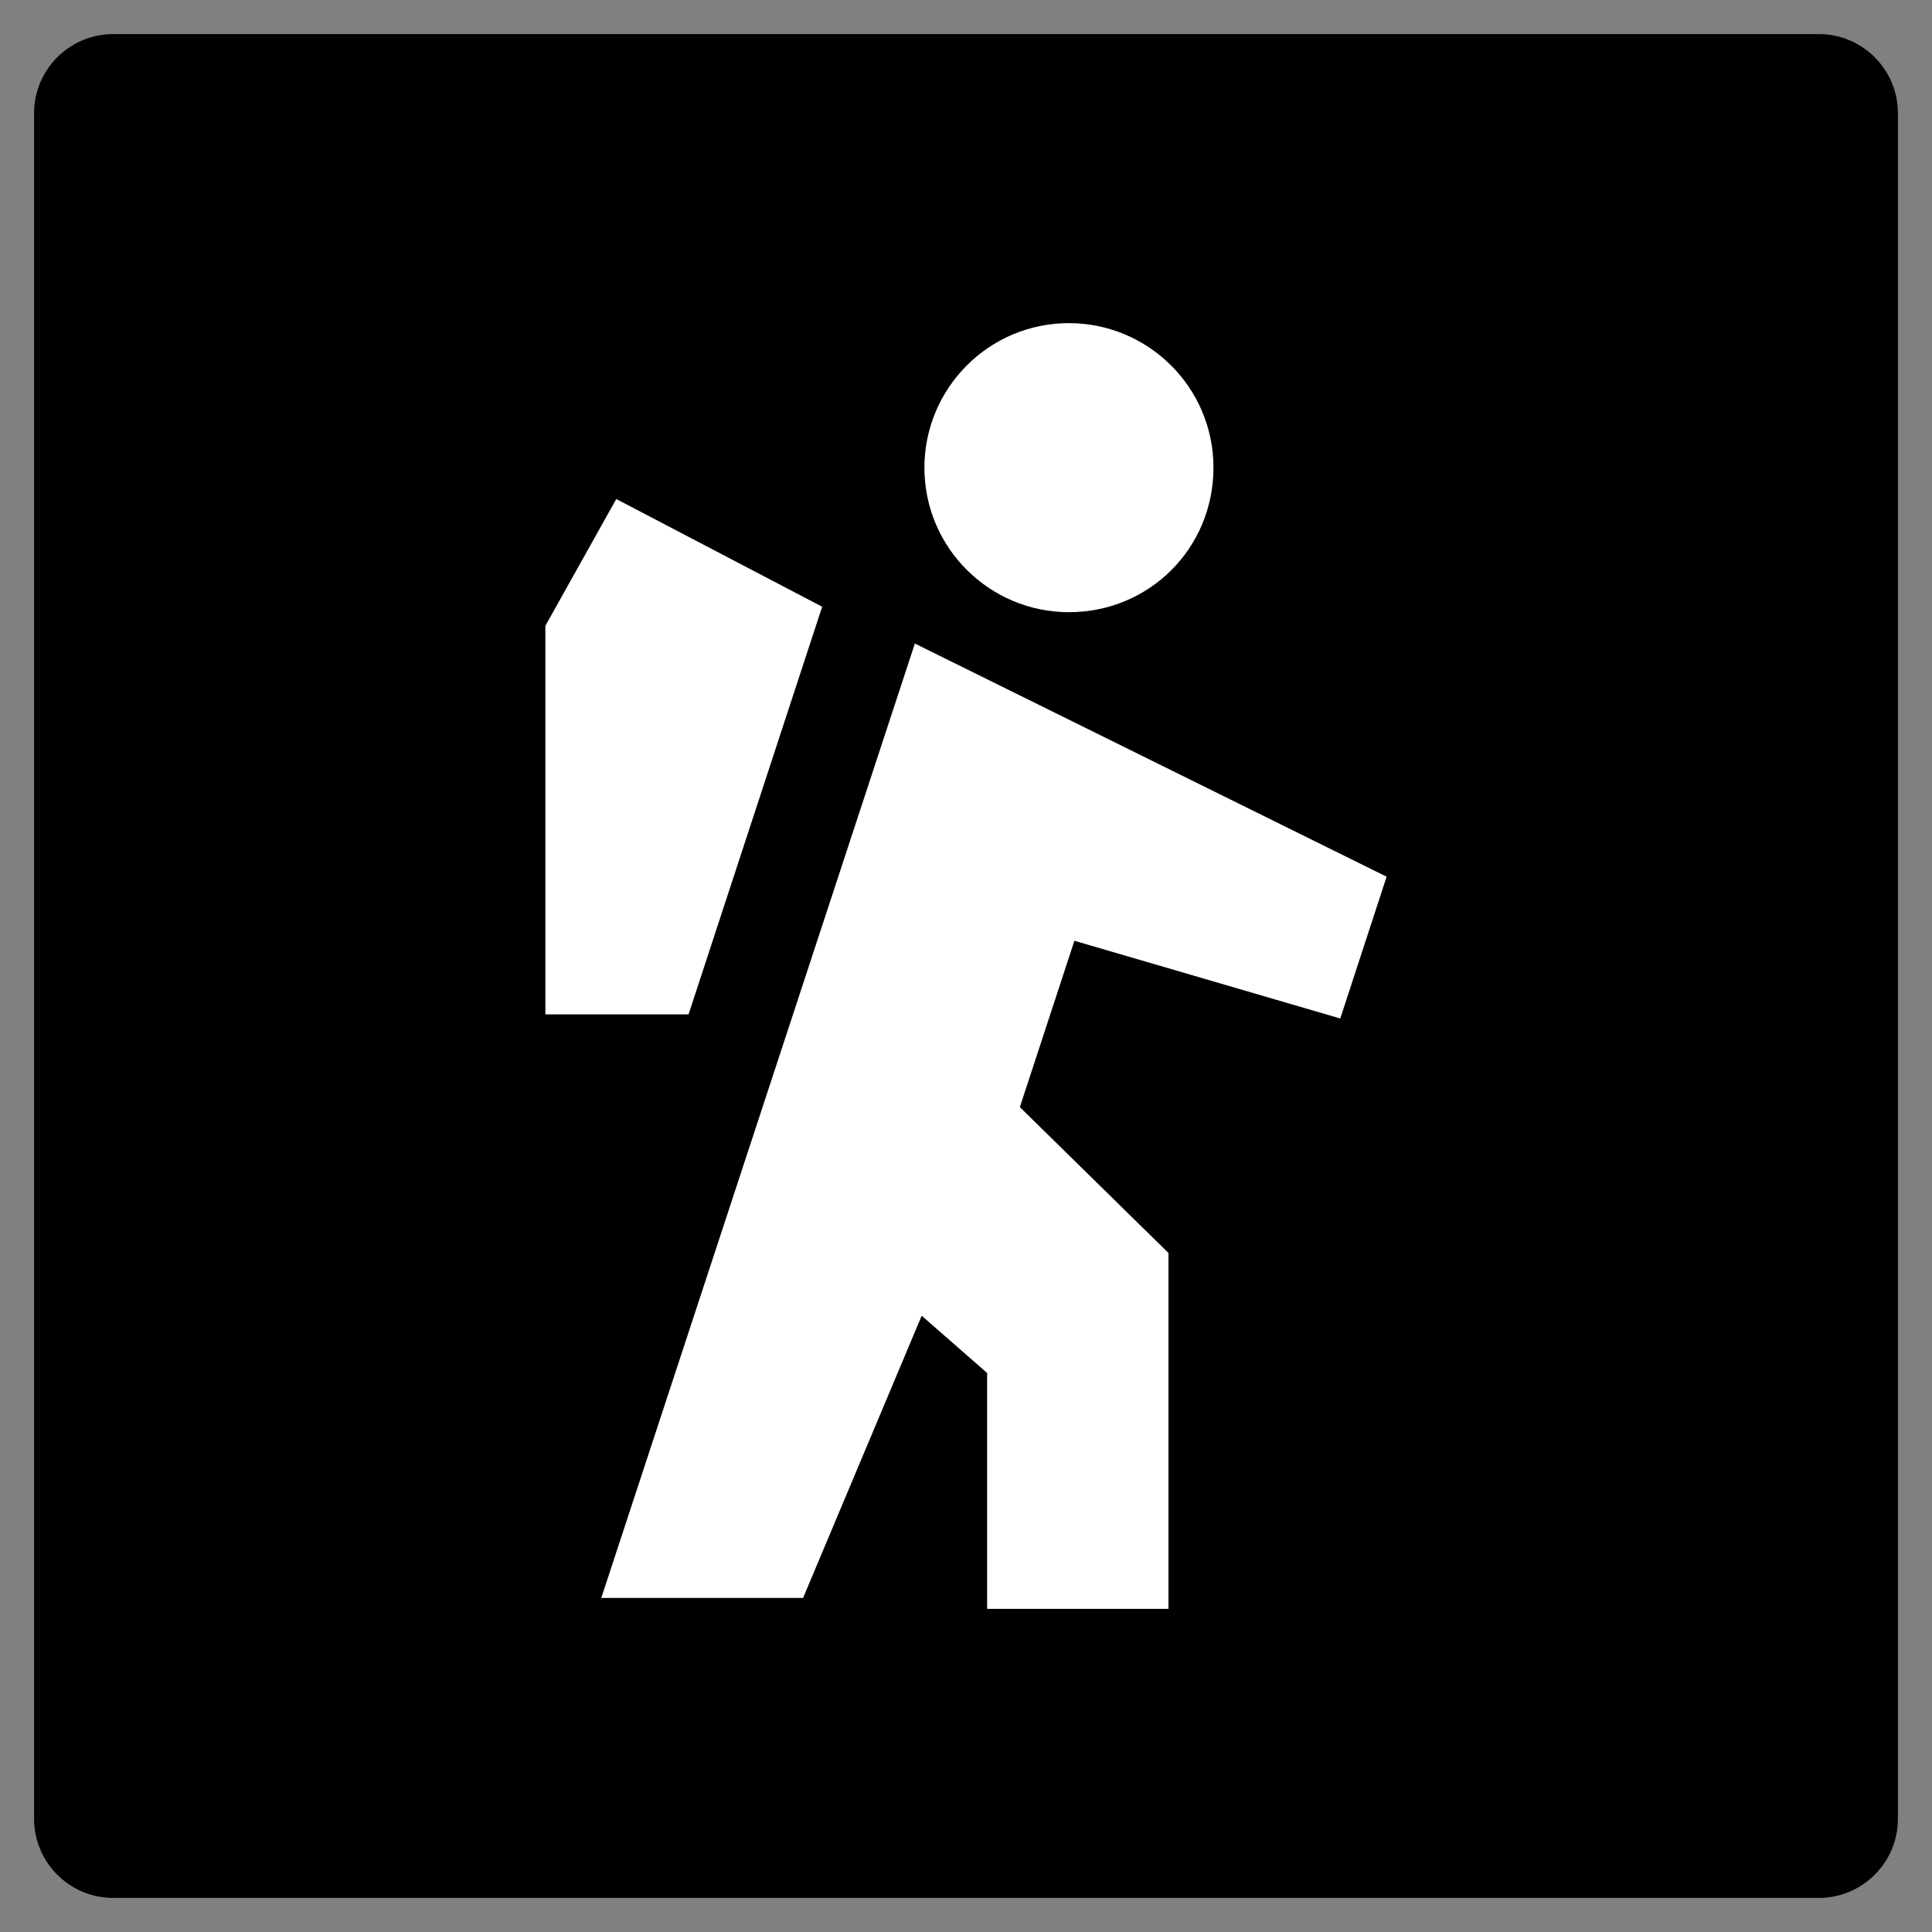
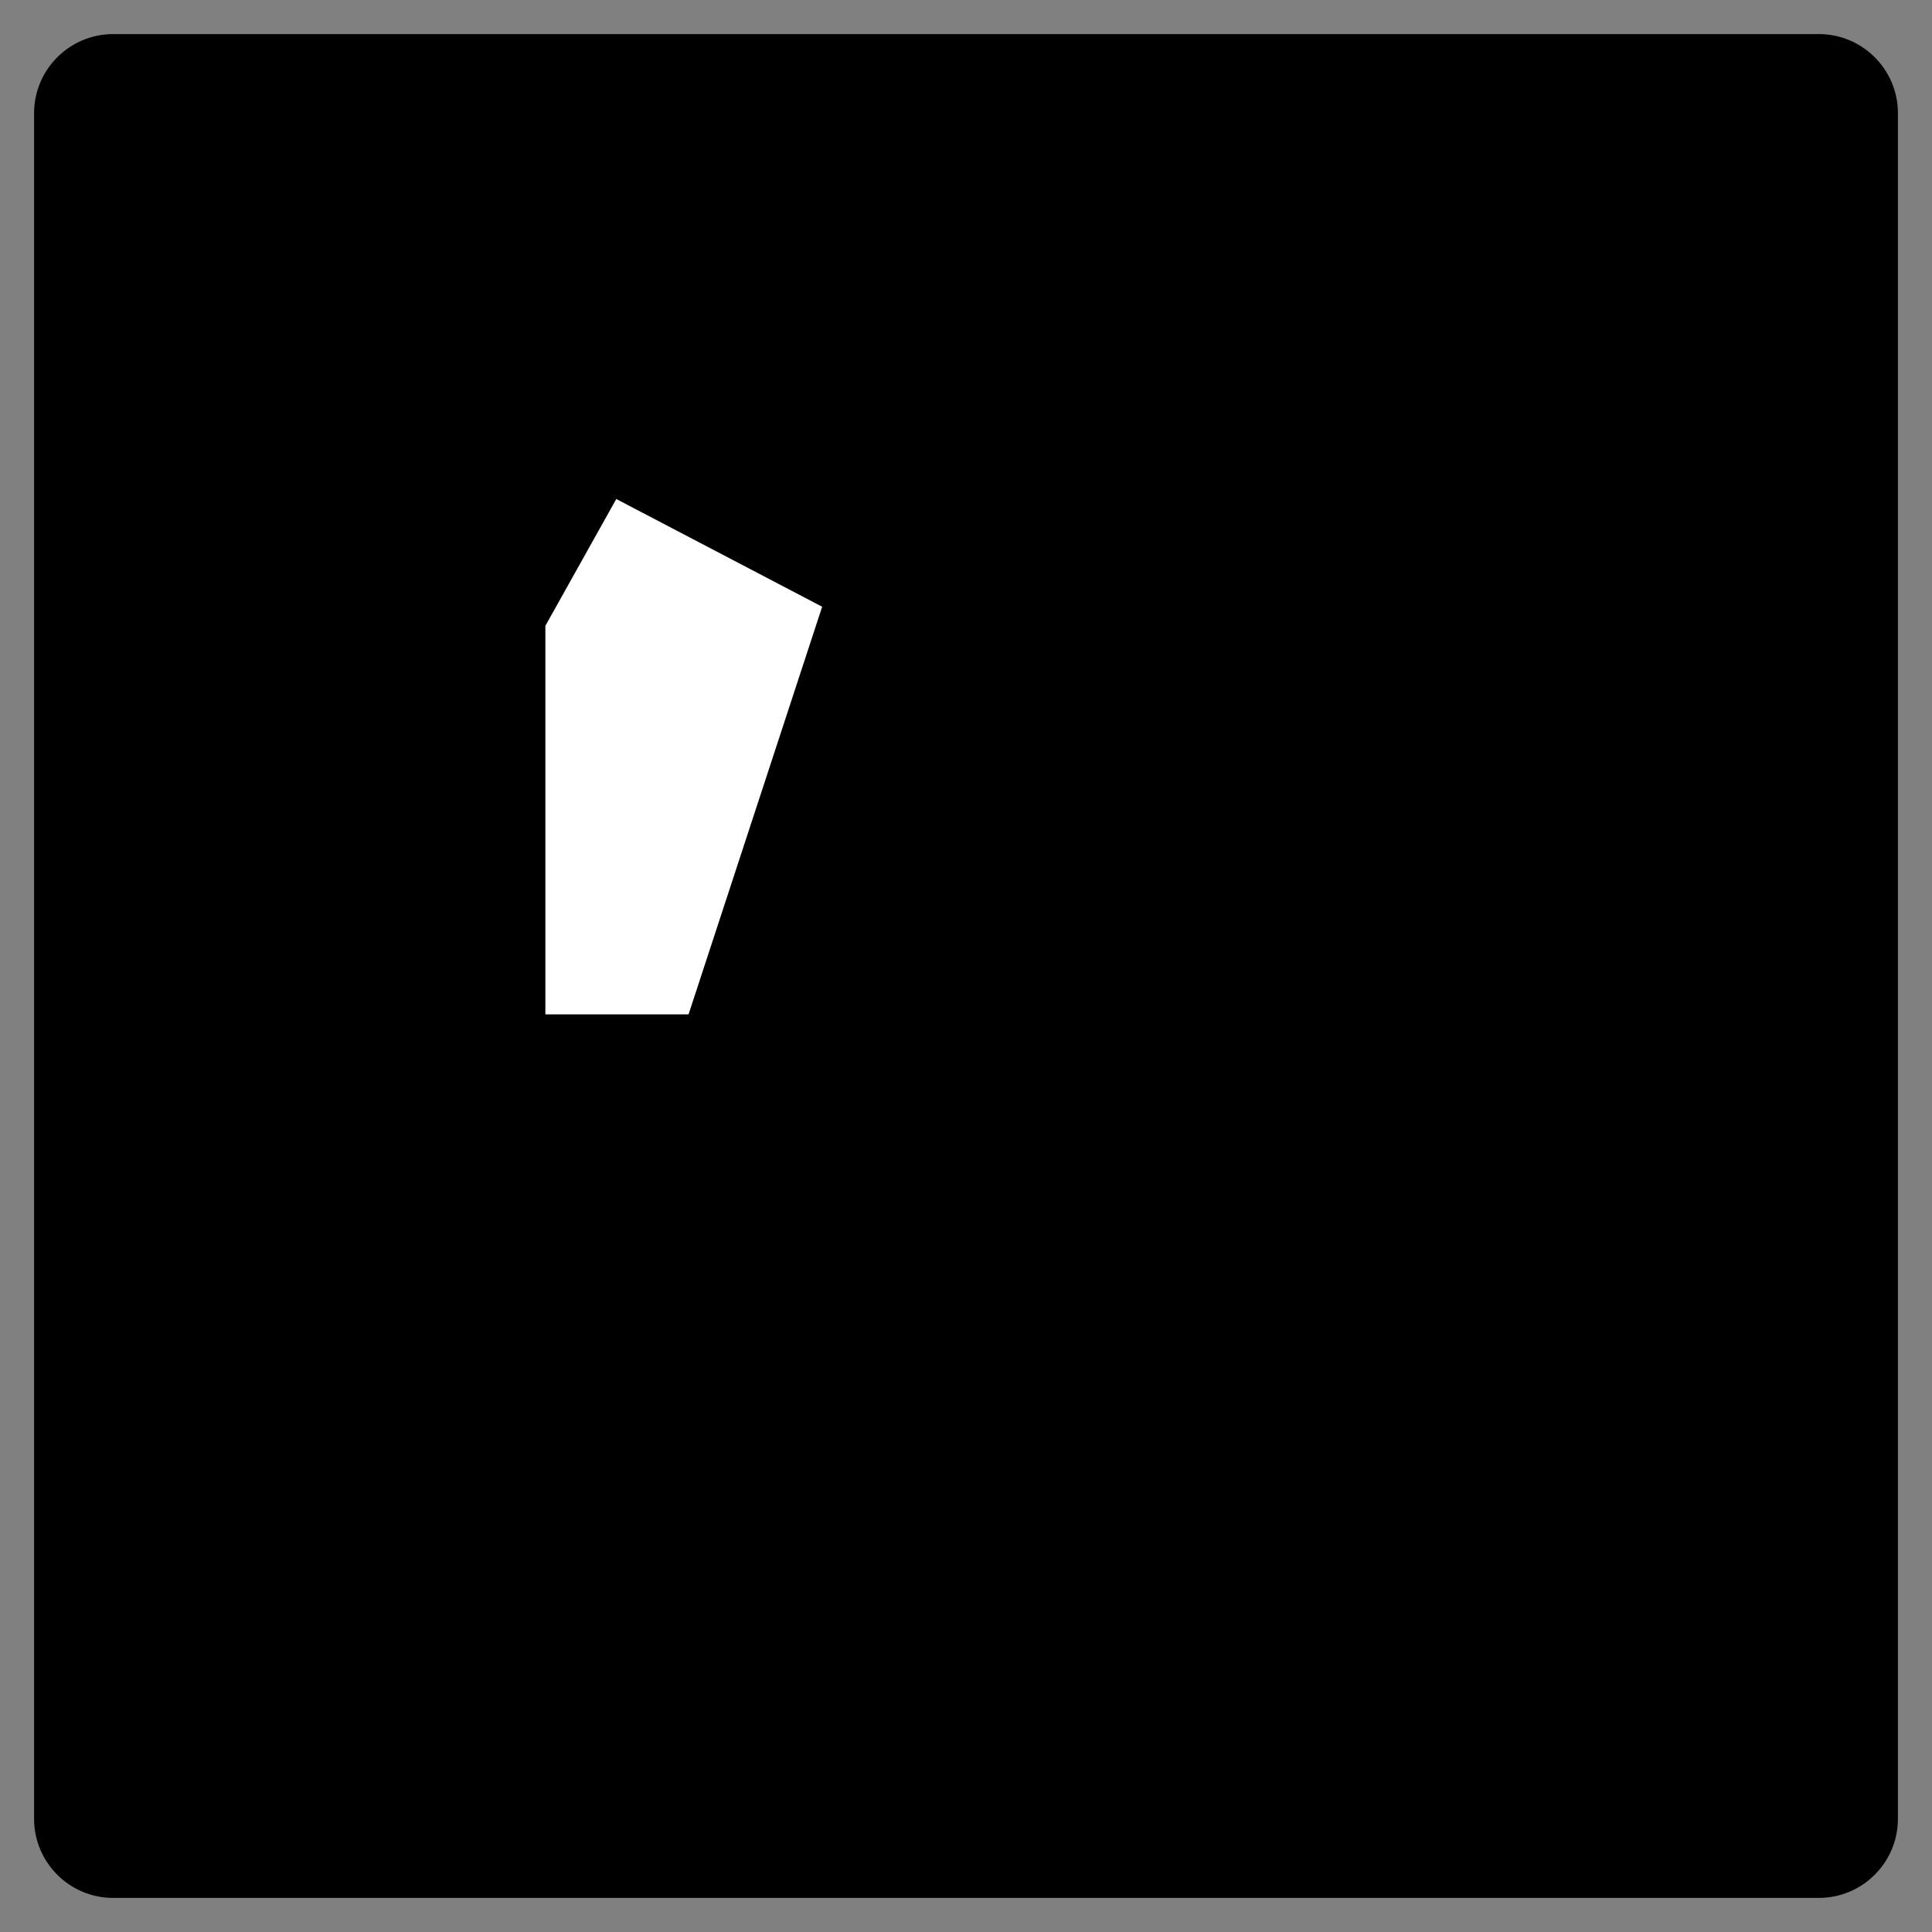
<svg xmlns="http://www.w3.org/2000/svg" version="1.1" id="Layer_1" x="0px" y="0px" viewBox="0 0 141.7 141.7" style="enable-background:new 0 0 141.7 141.7;" xml:space="preserve">
  <rect x="0" y="0" width="141.7" height="141.7" fill="#808080" stroke="none" />
  <style type="text/css">
	.st0{fill:#FFFFFF;}
</style>
  <path d="M8.3,2.5h125.1c3.2,0,5.8,2.6,5.8,5.8v125.1c0,3.2-2.6,5.8-5.8,5.8H8.3c-3.2,0-5.8-2.6-5.8-5.8V8.3C2.5,5.1,5.1,2.5,8.3,2.5  z" />
-   <path class="st0" d="M78.4,44.9c-5.8,0-10.6-4.7-10.6-10.6c0-5.8,4.7-10.6,10.6-10.6c5.8,0,10.6,4.7,10.6,10.6S84.3,44.9,78.4,44.9z  " />
  <path class="st0" d="M50.5,74.4H40V45.9l5.2-9.3l15.1,7.9L50.5,74.4z" />
-   <path class="st0" d="M85.7,118H72.4v-17.3l-4.8-4.2l-8.7,20.7H44.1l23-70l34.6,17.1l-3.4,10.4L78.8,69l-4,12.2l10.9,10.7V118z" />
</svg>